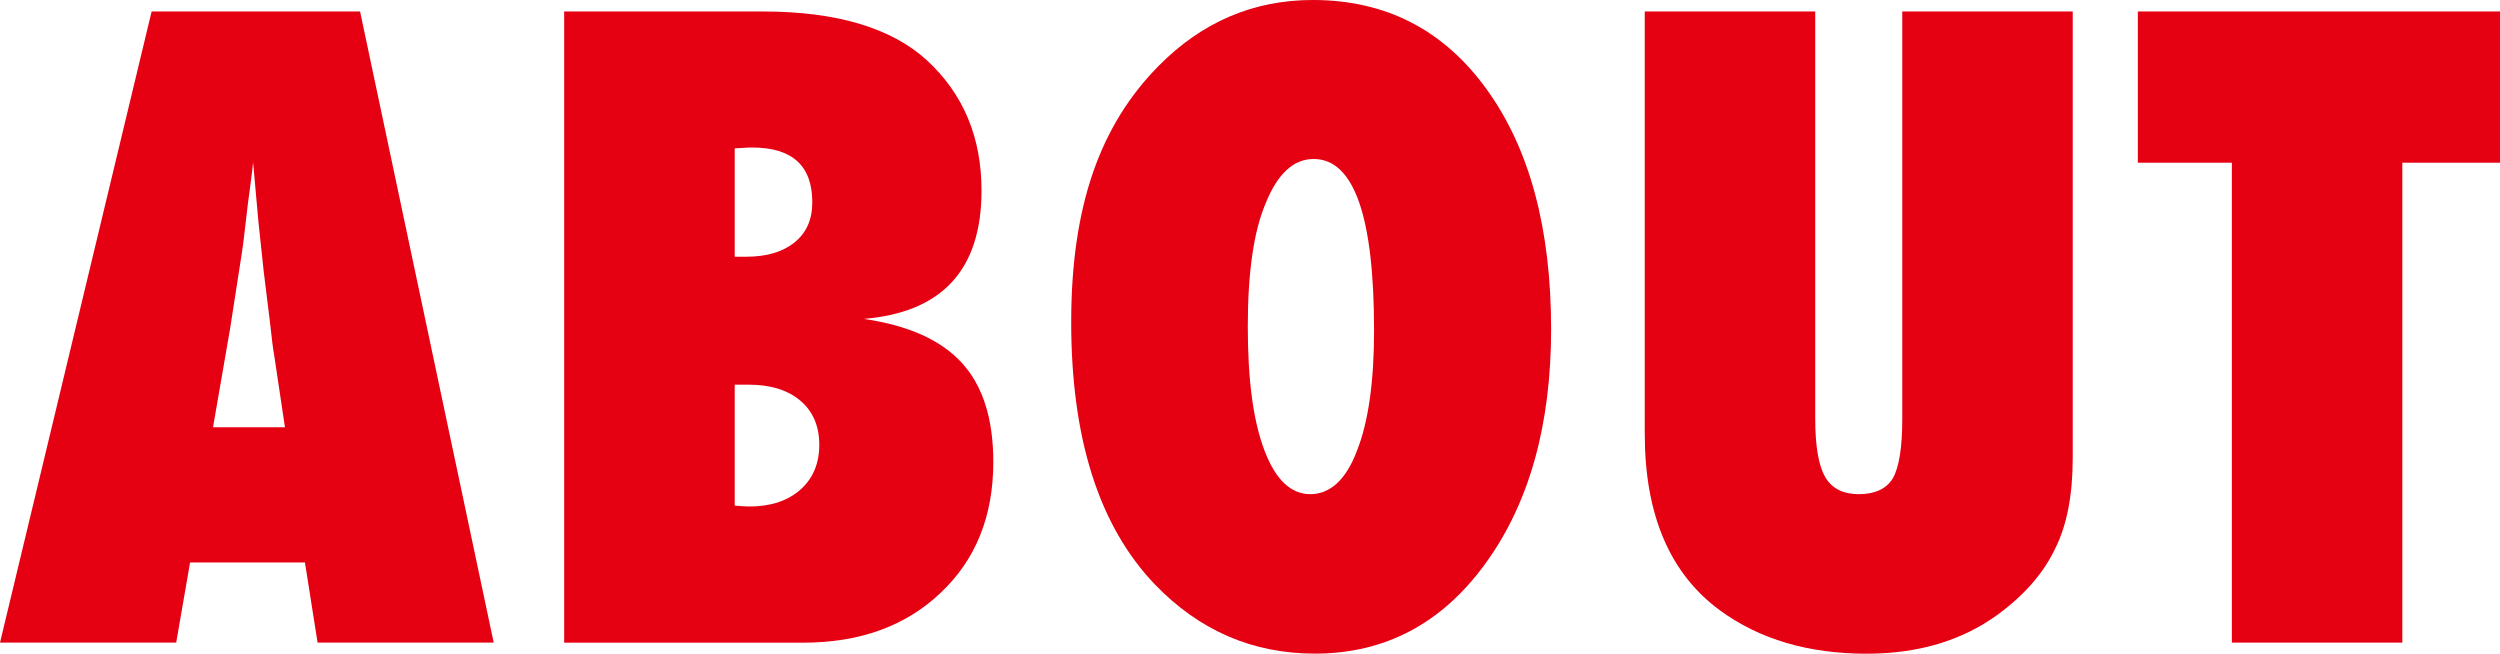
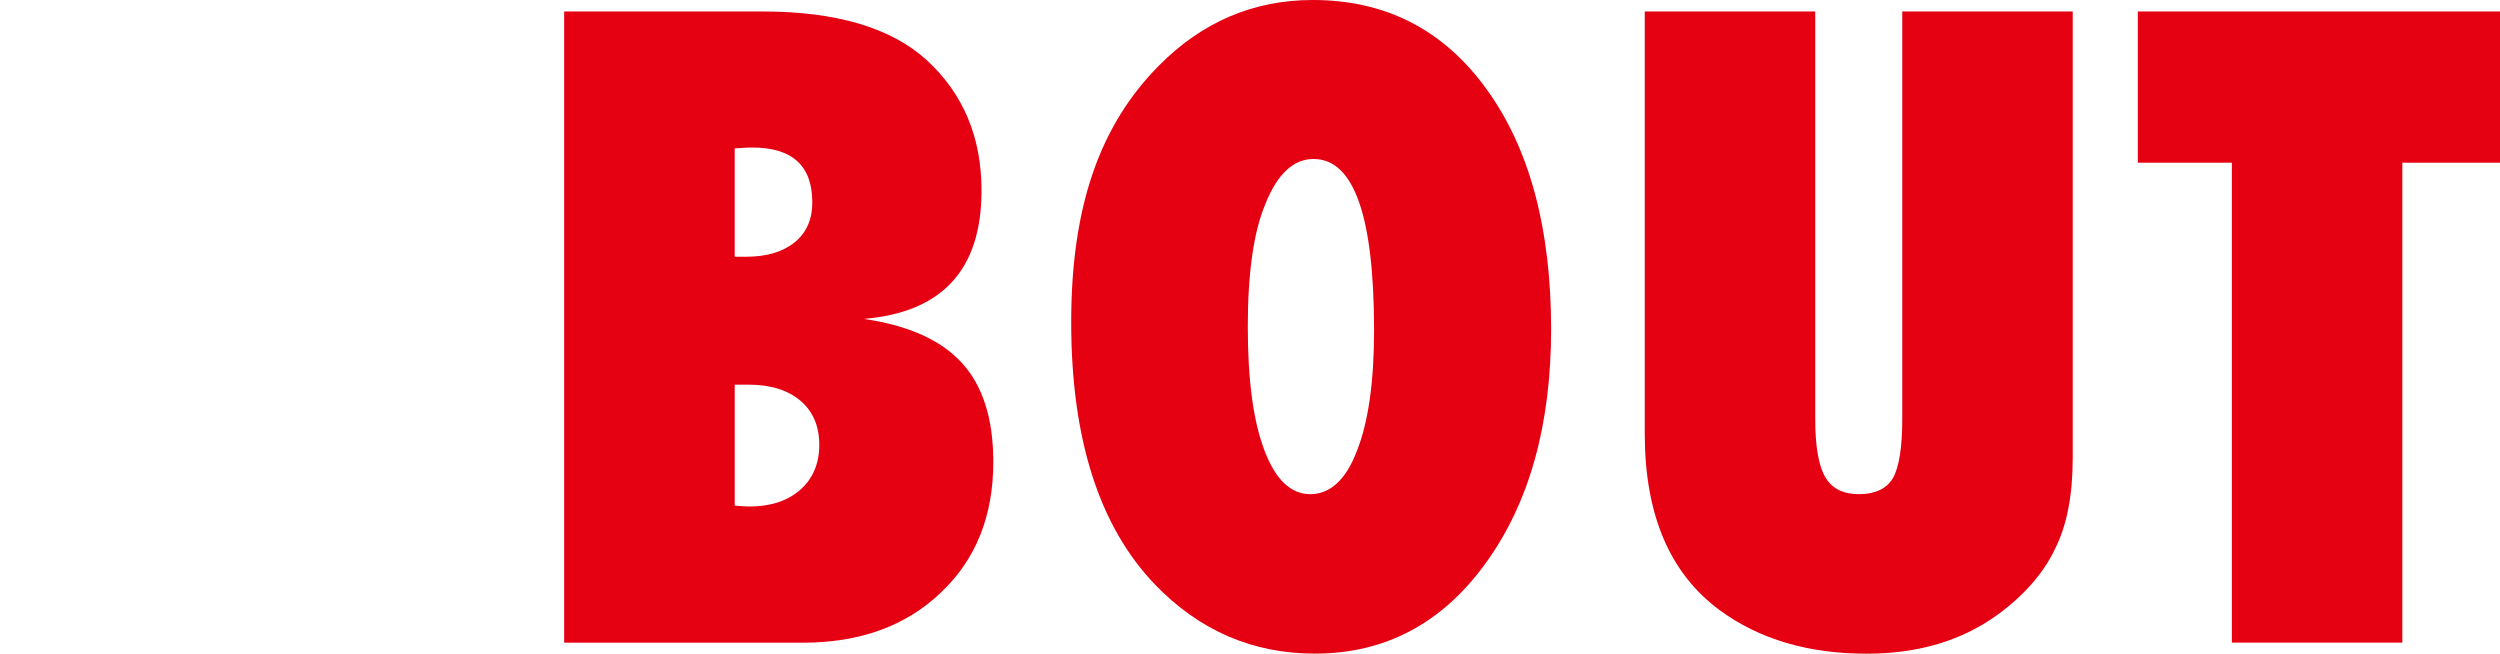
<svg xmlns="http://www.w3.org/2000/svg" id="_レイヤー_2" data-name="レイヤー 2" viewBox="0 0 322.51 84.32">
  <defs>
    <style>
      .cls-1 {
        fill: #e50012;
      }
    </style>
  </defs>
  <g id="graphic">
    <g>
-       <path class="cls-1" d="M63.7,82.9h-22.73l-1.63-10.34h-14.82l-1.79,10.34H0L19.56,1.48h26.89l17.24,81.42ZM36.76,55.11l-1.42-9.49s-.11-.51-.21-1.42c-.07-.77-.44-3.83-1.11-9.18-.07-.6-.16-1.41-.26-2.45-.11-1.04-.25-2.35-.42-3.93l-.69-7.7c-.07.74-.17,1.56-.29,2.48-.12.91-.26,1.92-.4,3.01-.25,2.18-.42,3.69-.53,4.54-.11.84-.18,1.35-.21,1.53l-1.53,9.86-2.21,12.76h9.28Z" />
      <path class="cls-1" d="M72.78,82.9V1.48h25.58c9.56,0,16.65,2.11,21.25,6.33,4.67,4.32,7.01,9.91,7.01,16.77,0,10.2-5.06,15.71-15.19,16.56,5.77.84,9.99,2.74,12.68,5.7s4.03,7.21,4.03,12.76c0,7-2.27,12.62-6.8,16.88-4.5,4.29-10.42,6.43-17.77,6.43h-30.8ZM94.77,33.12h1.48c2.64,0,4.72-.61,6.25-1.85,1.53-1.23,2.29-2.95,2.29-5.17,0-4.71-2.58-7.07-7.75-7.07-.25,0-.55,0-.92.03-.37.02-.82.04-1.34.08v13.97ZM94.77,65.23c.42.04.79.06,1.11.08.32.02.58.03.79.03,2.74,0,4.93-.72,6.57-2.16,1.63-1.44,2.45-3.38,2.45-5.8s-.82-4.32-2.45-5.7-3.88-2.06-6.72-2.06h-1.74v15.61Z" />
      <path class="cls-1" d="M200.1,42.45c0,12.41-2.83,22.5-8.49,30.27-5.62,7.73-12.96,11.6-21.99,11.6-8.02,0-14.89-2.97-20.62-8.91-7.21-7.52-10.81-18.81-10.81-33.86s3.76-25.44,11.29-33.06c5.59-5.66,12.22-8.49,19.88-8.49,9.39,0,16.86,3.83,22.41,11.5,5.55,7.66,8.33,17.98,8.33,30.96ZM177.26,42.61c0-14.73-2.6-22.1-7.8-22.1-2.6,0-4.68,1.93-6.22,5.8-1.51,3.59-2.27,8.86-2.27,15.82s.71,12.17,2.14,15.95c1.42,3.78,3.4,5.67,5.93,5.67s4.61-1.86,6.01-5.59c1.48-3.73,2.21-8.91,2.21-15.56Z" />
      <path class="cls-1" d="M245.4,1.48h21.99v57.59c0,4.82-.76,8.72-2.27,11.71-1.48,3.13-3.94,5.96-7.38,8.49-4.64,3.38-10.28,5.06-16.93,5.06-7.52,0-13.83-1.86-18.93-5.59-6.47-4.75-9.7-12.34-9.7-22.78V1.48h21.99v52.52c0,3.55.43,6.06,1.29,7.54.86,1.48,2.31,2.21,4.35,2.21s3.57-.69,4.38-2.06c.81-1.44,1.21-3.99,1.21-7.65V1.48Z" />
      <path class="cls-1" d="M309.91,82.9h-21.99V20.99h-12.13V1.48h46.72v19.51h-12.6v61.91Z" />
    </g>
  </g>
</svg>